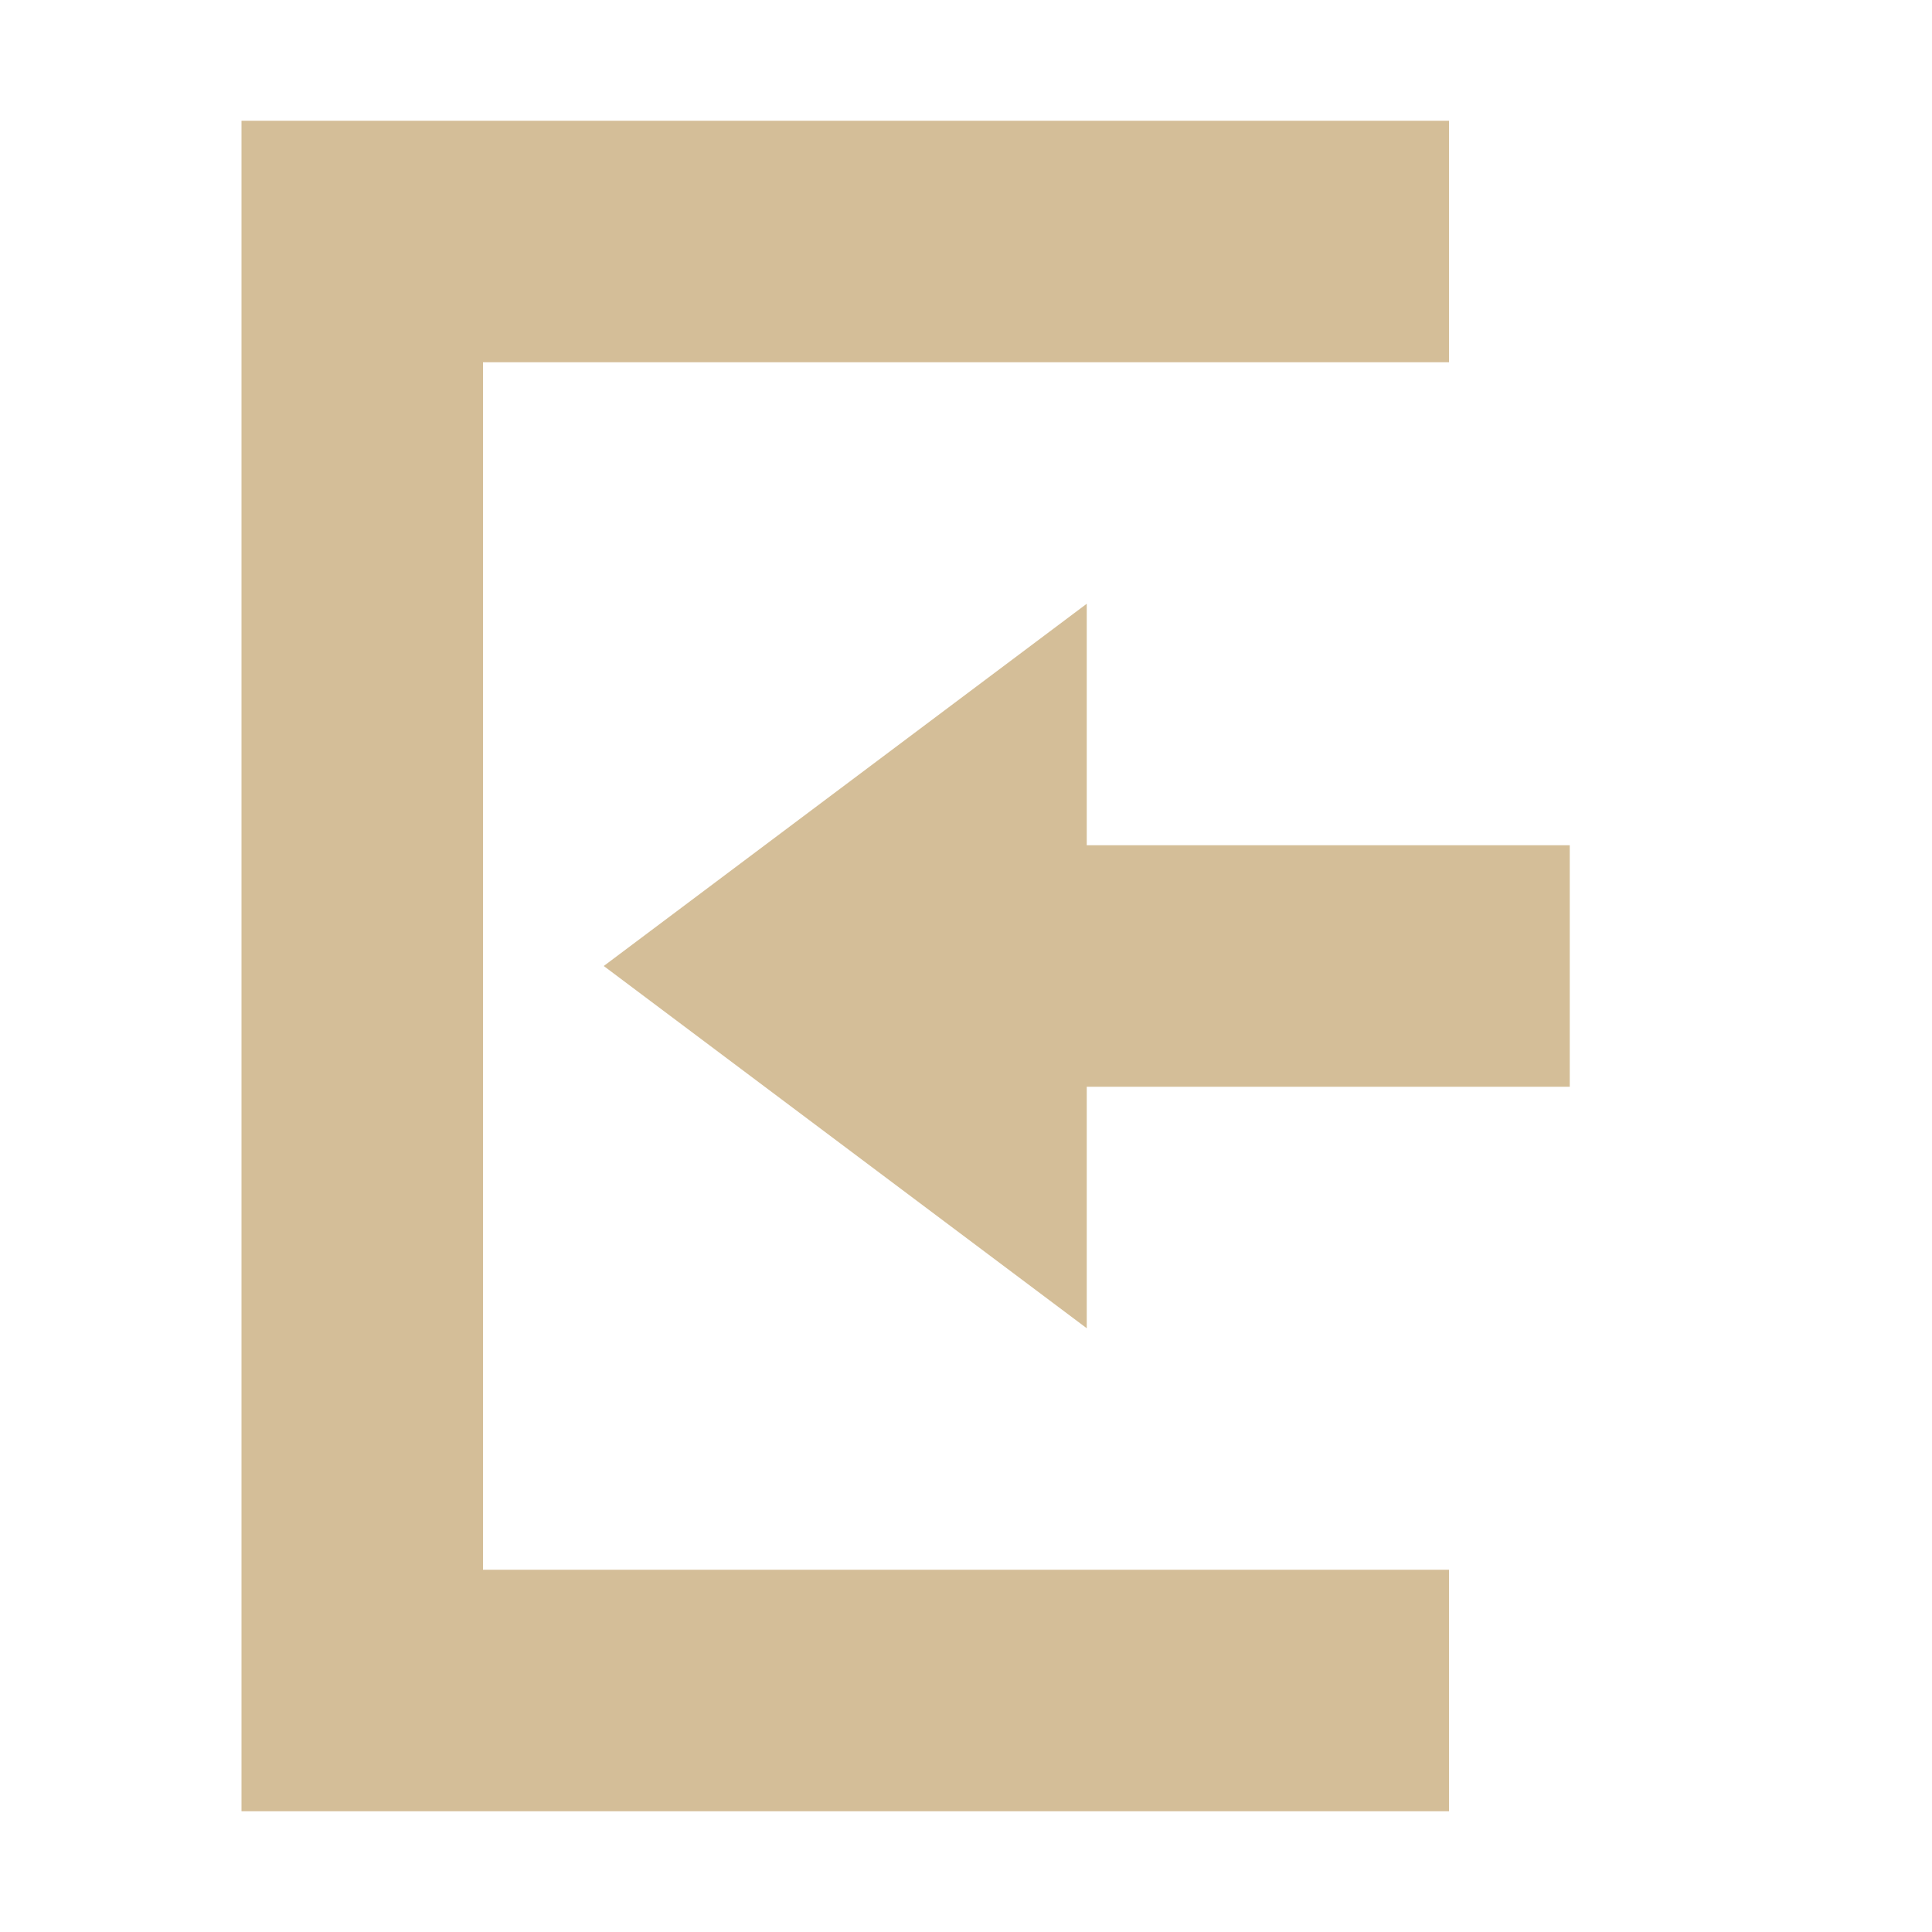
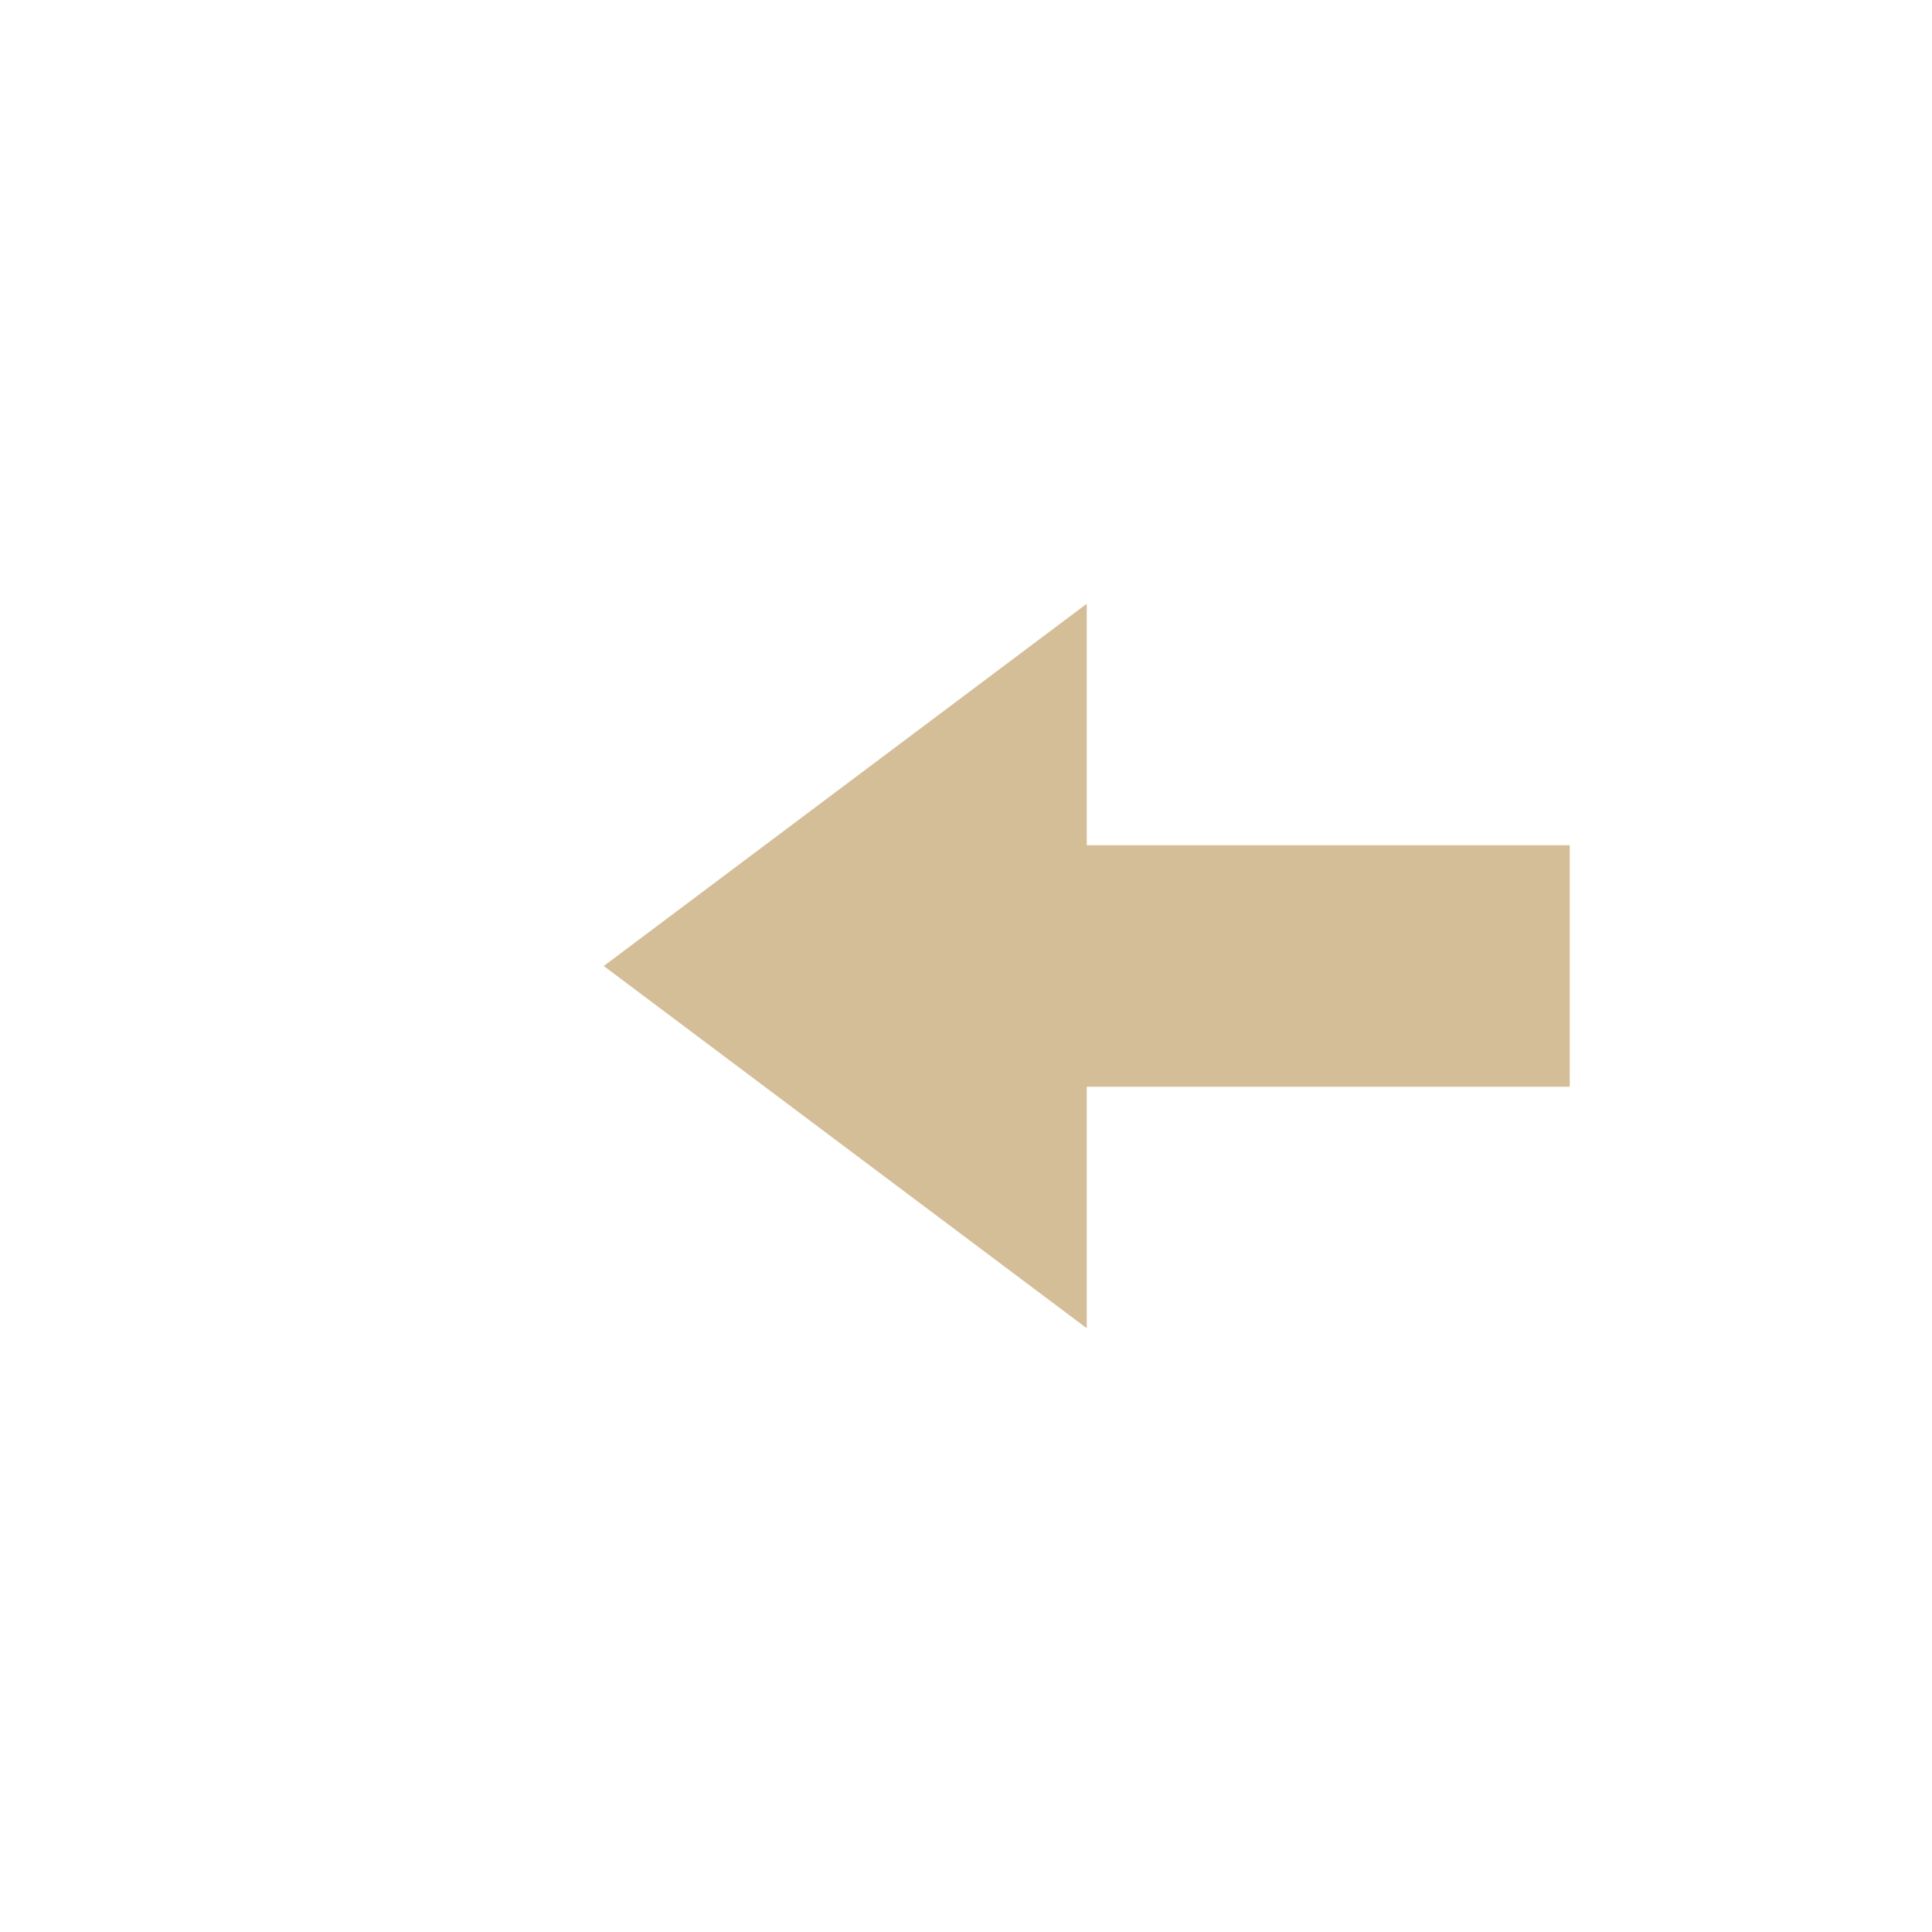
<svg xmlns="http://www.w3.org/2000/svg" width="16" height="16" version="1.1">
  <path style="fill:#d4be98" d="M 9,5 5,8 9,11 V 9 H 13 V 7 H 9 Z" />
-   <path style="fill:#d4be98" d="M 2,15 H 12 V 13 H 4 V 3 3 H 12 V 1 H 2 Z" />
</svg>